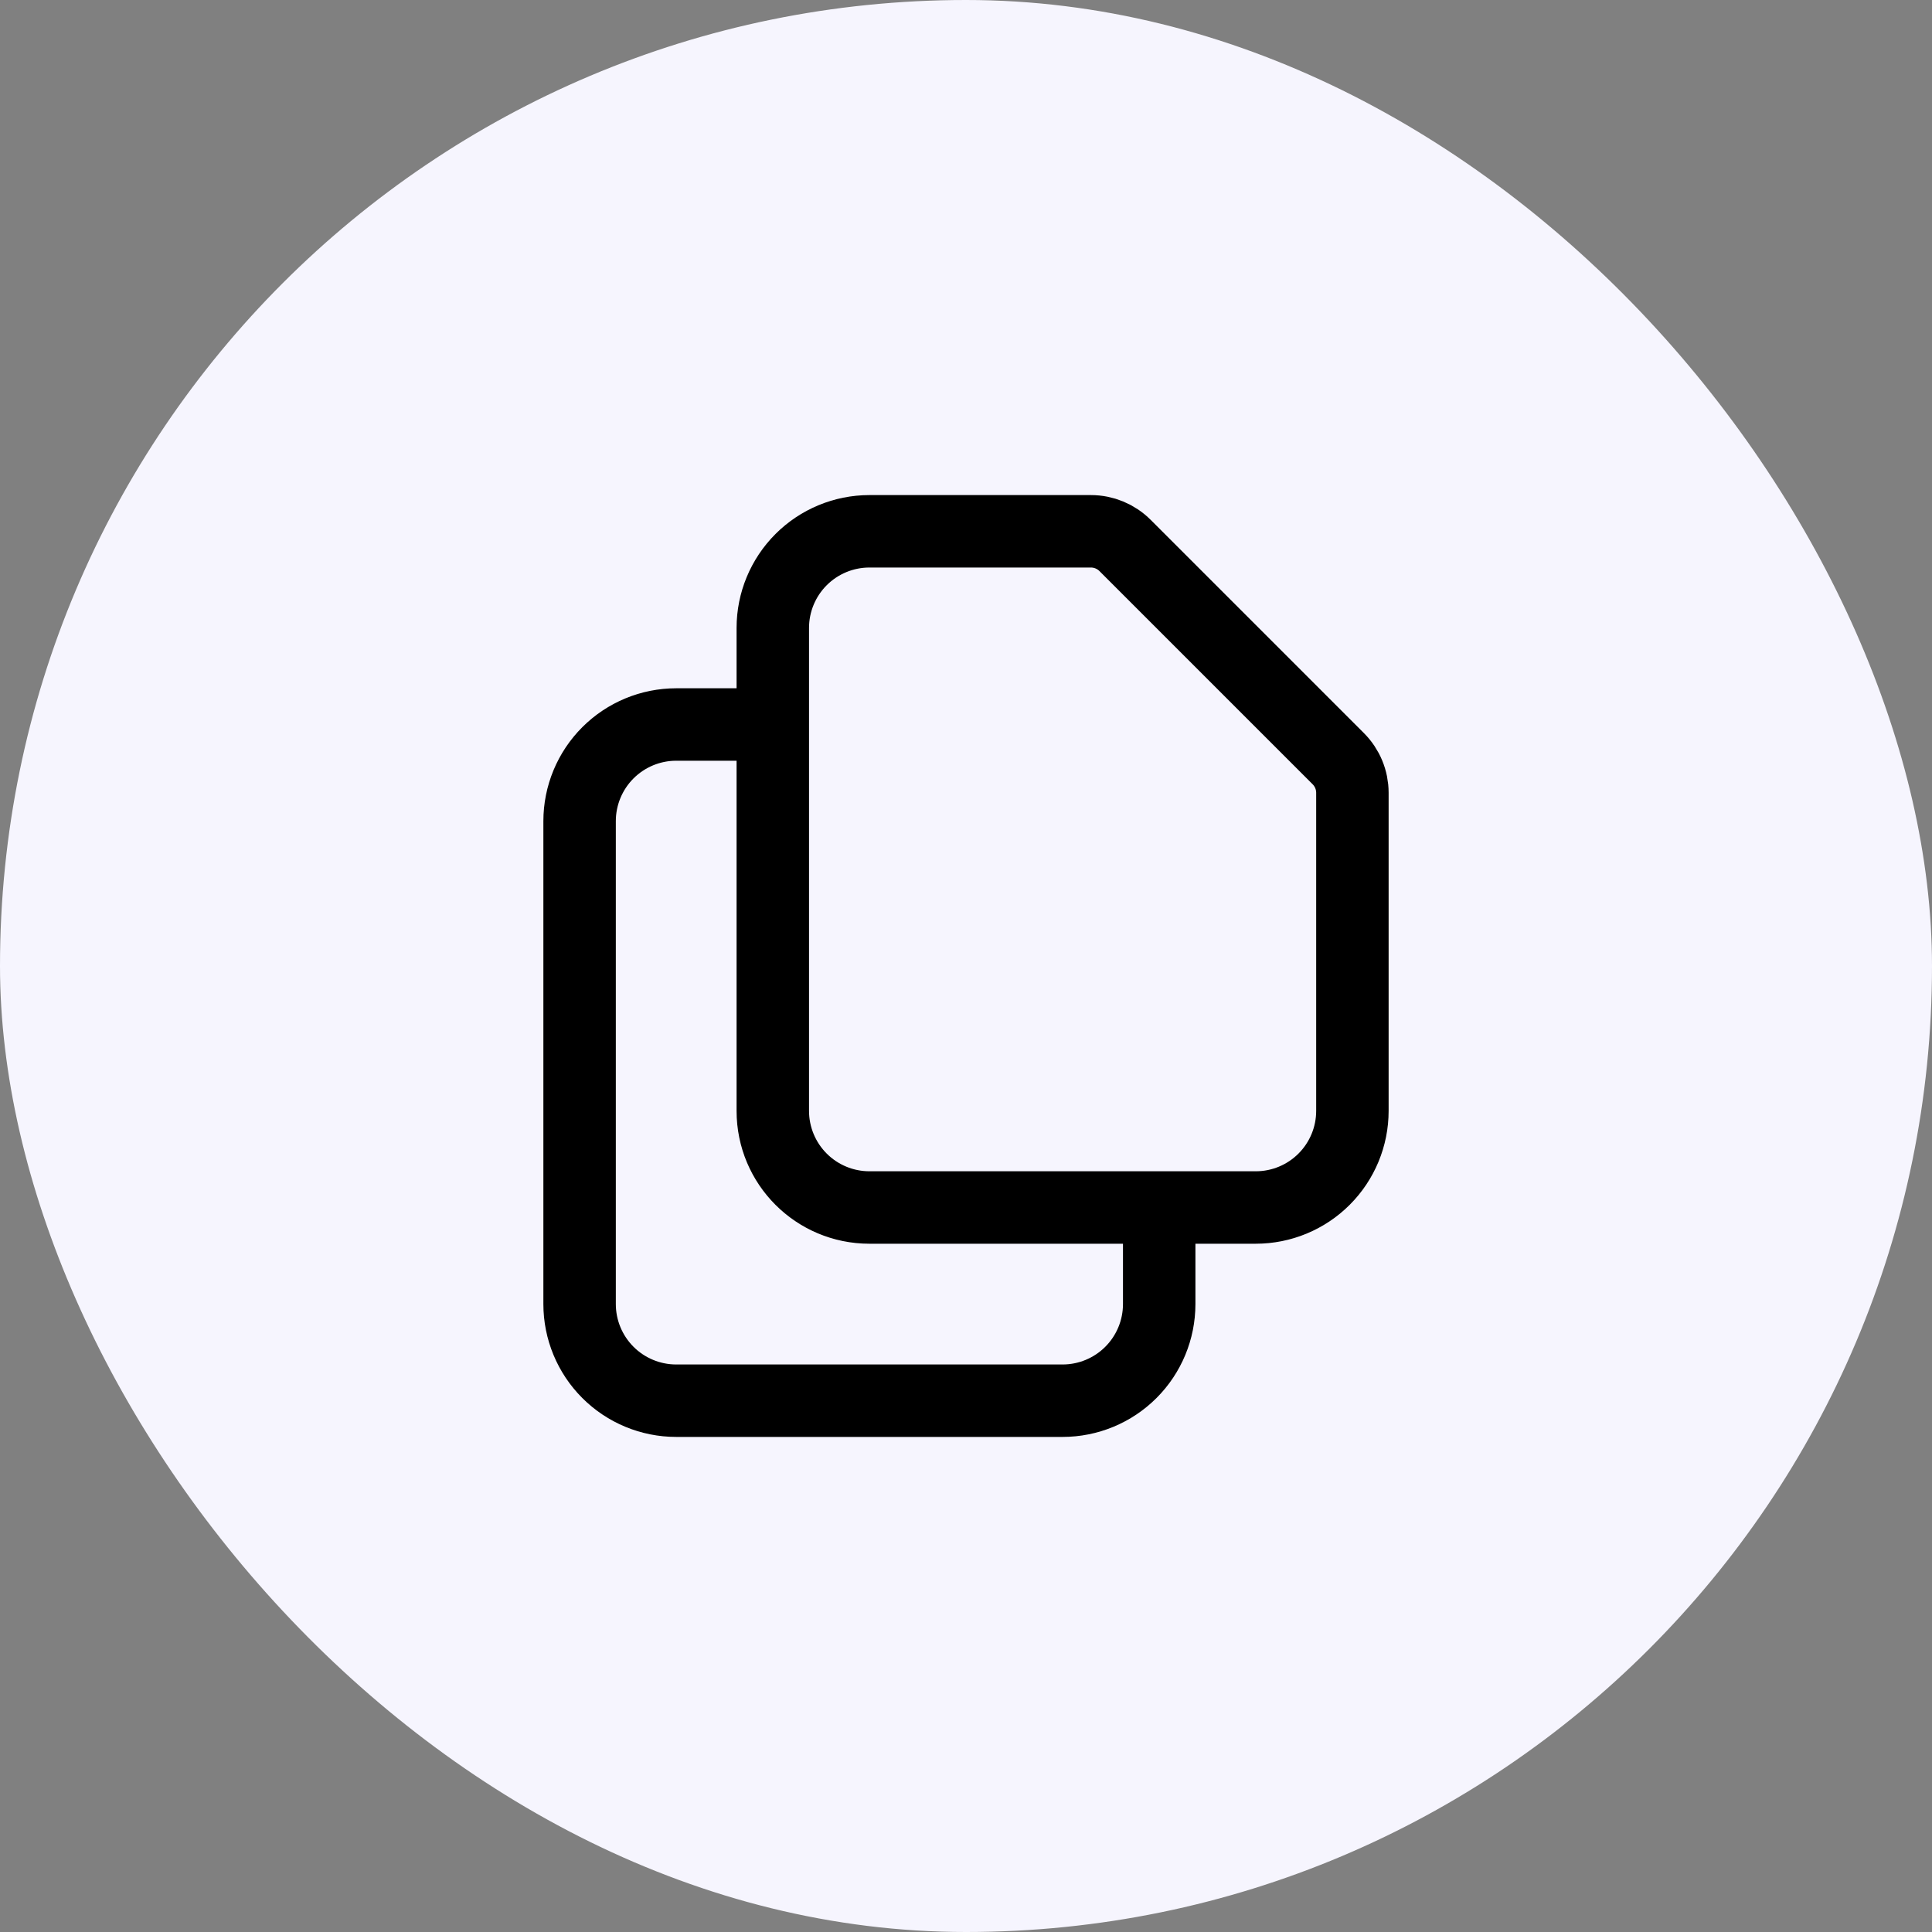
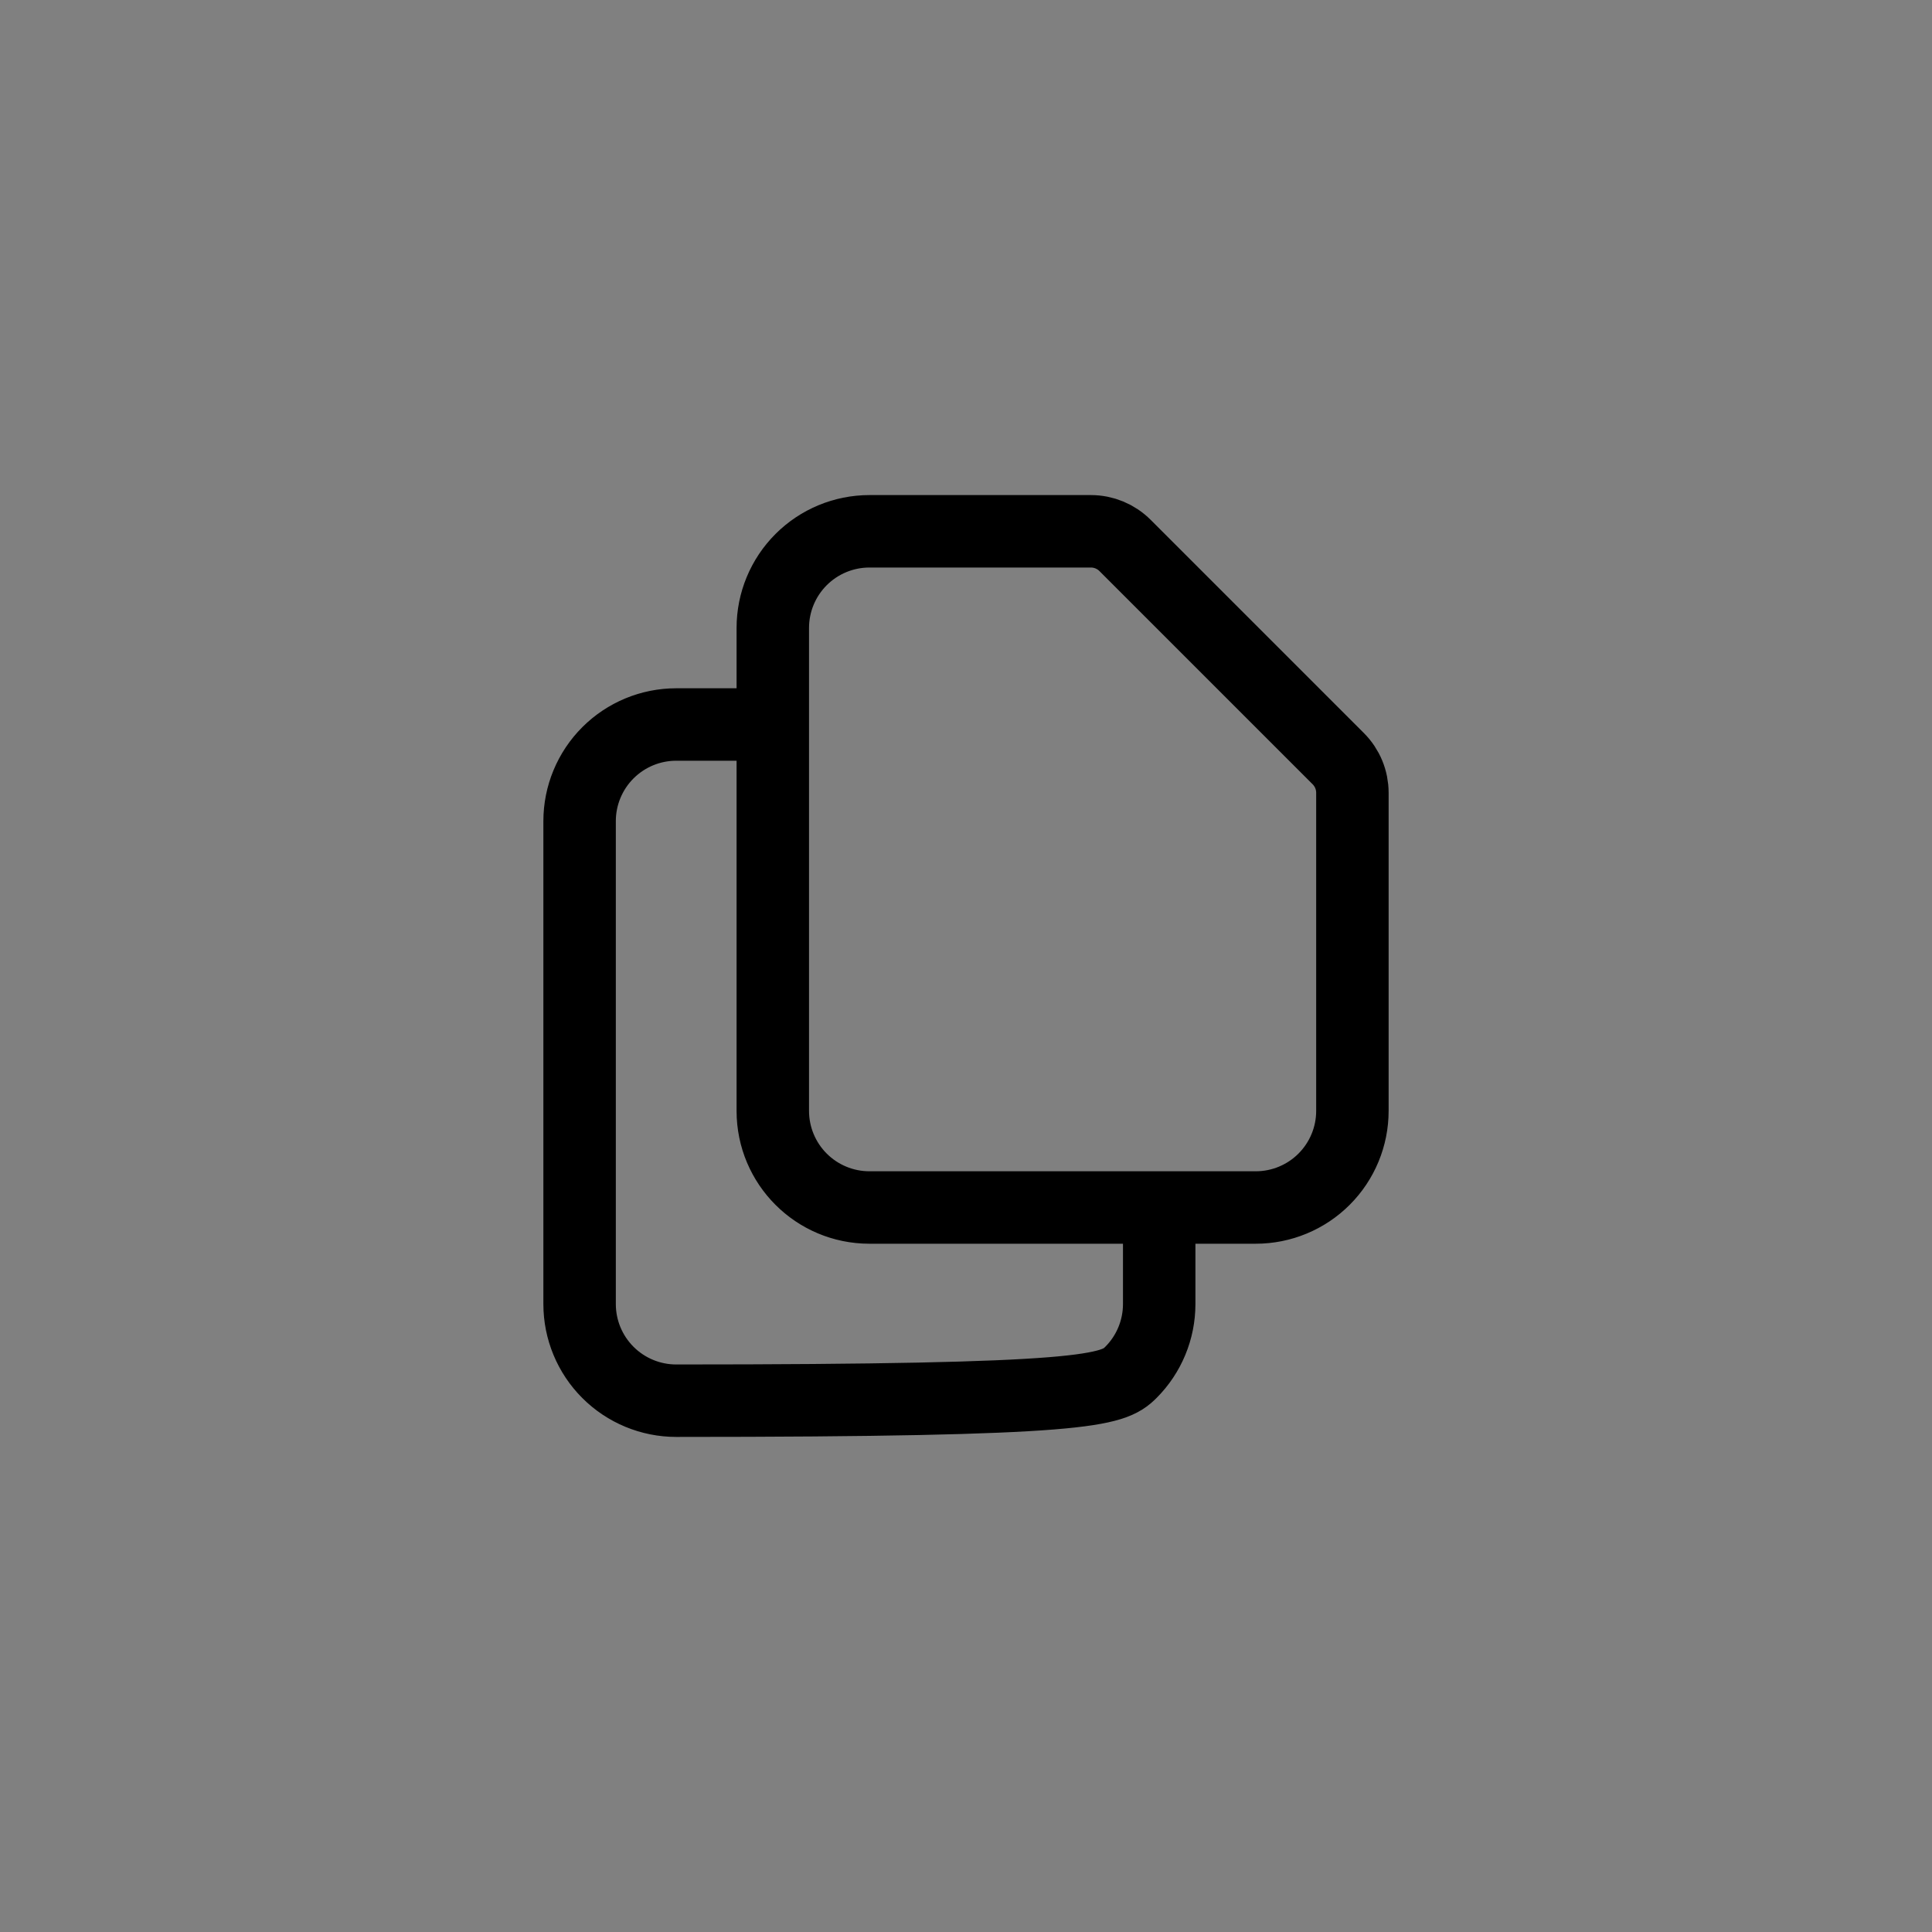
<svg xmlns="http://www.w3.org/2000/svg" width="40" height="40" viewBox="0 0 40 40" fill="none">
  <rect x="0" y="0" width="40" height="40" fill="#808080" stroke="none" />
-   <rect width="40" height="40" rx="20" fill="#F6F5FE" />
-   <path d="M16 15V23C16 23.53 16.211 24.039 16.586 24.414C16.961 24.789 17.47 25 18 25H24M16 15V13C16 12.47 16.211 11.961 16.586 11.586C16.961 11.211 17.47 11 18 11H22.586C22.851 11 23.105 11.105 23.293 11.293L27.707 15.707C27.895 15.895 28 16.149 28 16.414V23C28 23.53 27.789 24.039 27.414 24.414C27.039 24.789 26.53 25 26 25H24M16 15H14C13.47 15 12.961 15.211 12.586 15.586C12.211 15.961 12 16.47 12 17V27C12 27.53 12.211 28.039 12.586 28.414C12.961 28.789 13.47 29 14 29H22C22.53 29 23.039 28.789 23.414 28.414C23.789 28.039 24 27.53 24 27V25M16 15V23C16 24.105 16.895 25 18 25H24" stroke="black" stroke-width="1.5" stroke-linecap="round" stroke-linejoin="round" />
+   <path d="M16 15V23C16 23.53 16.211 24.039 16.586 24.414C16.961 24.789 17.47 25 18 25H24M16 15V13C16 12.47 16.211 11.961 16.586 11.586C16.961 11.211 17.47 11 18 11H22.586C22.851 11 23.105 11.105 23.293 11.293L27.707 15.707C27.895 15.895 28 16.149 28 16.414V23C28 23.53 27.789 24.039 27.414 24.414C27.039 24.789 26.53 25 26 25H24M16 15H14C13.47 15 12.961 15.211 12.586 15.586C12.211 15.961 12 16.47 12 17V27C12 27.53 12.211 28.039 12.586 28.414C12.961 28.789 13.47 29 14 29C22.53 29 23.039 28.789 23.414 28.414C23.789 28.039 24 27.53 24 27V25M16 15V23C16 24.105 16.895 25 18 25H24" stroke="black" stroke-width="1.5" stroke-linecap="round" stroke-linejoin="round" />
</svg>